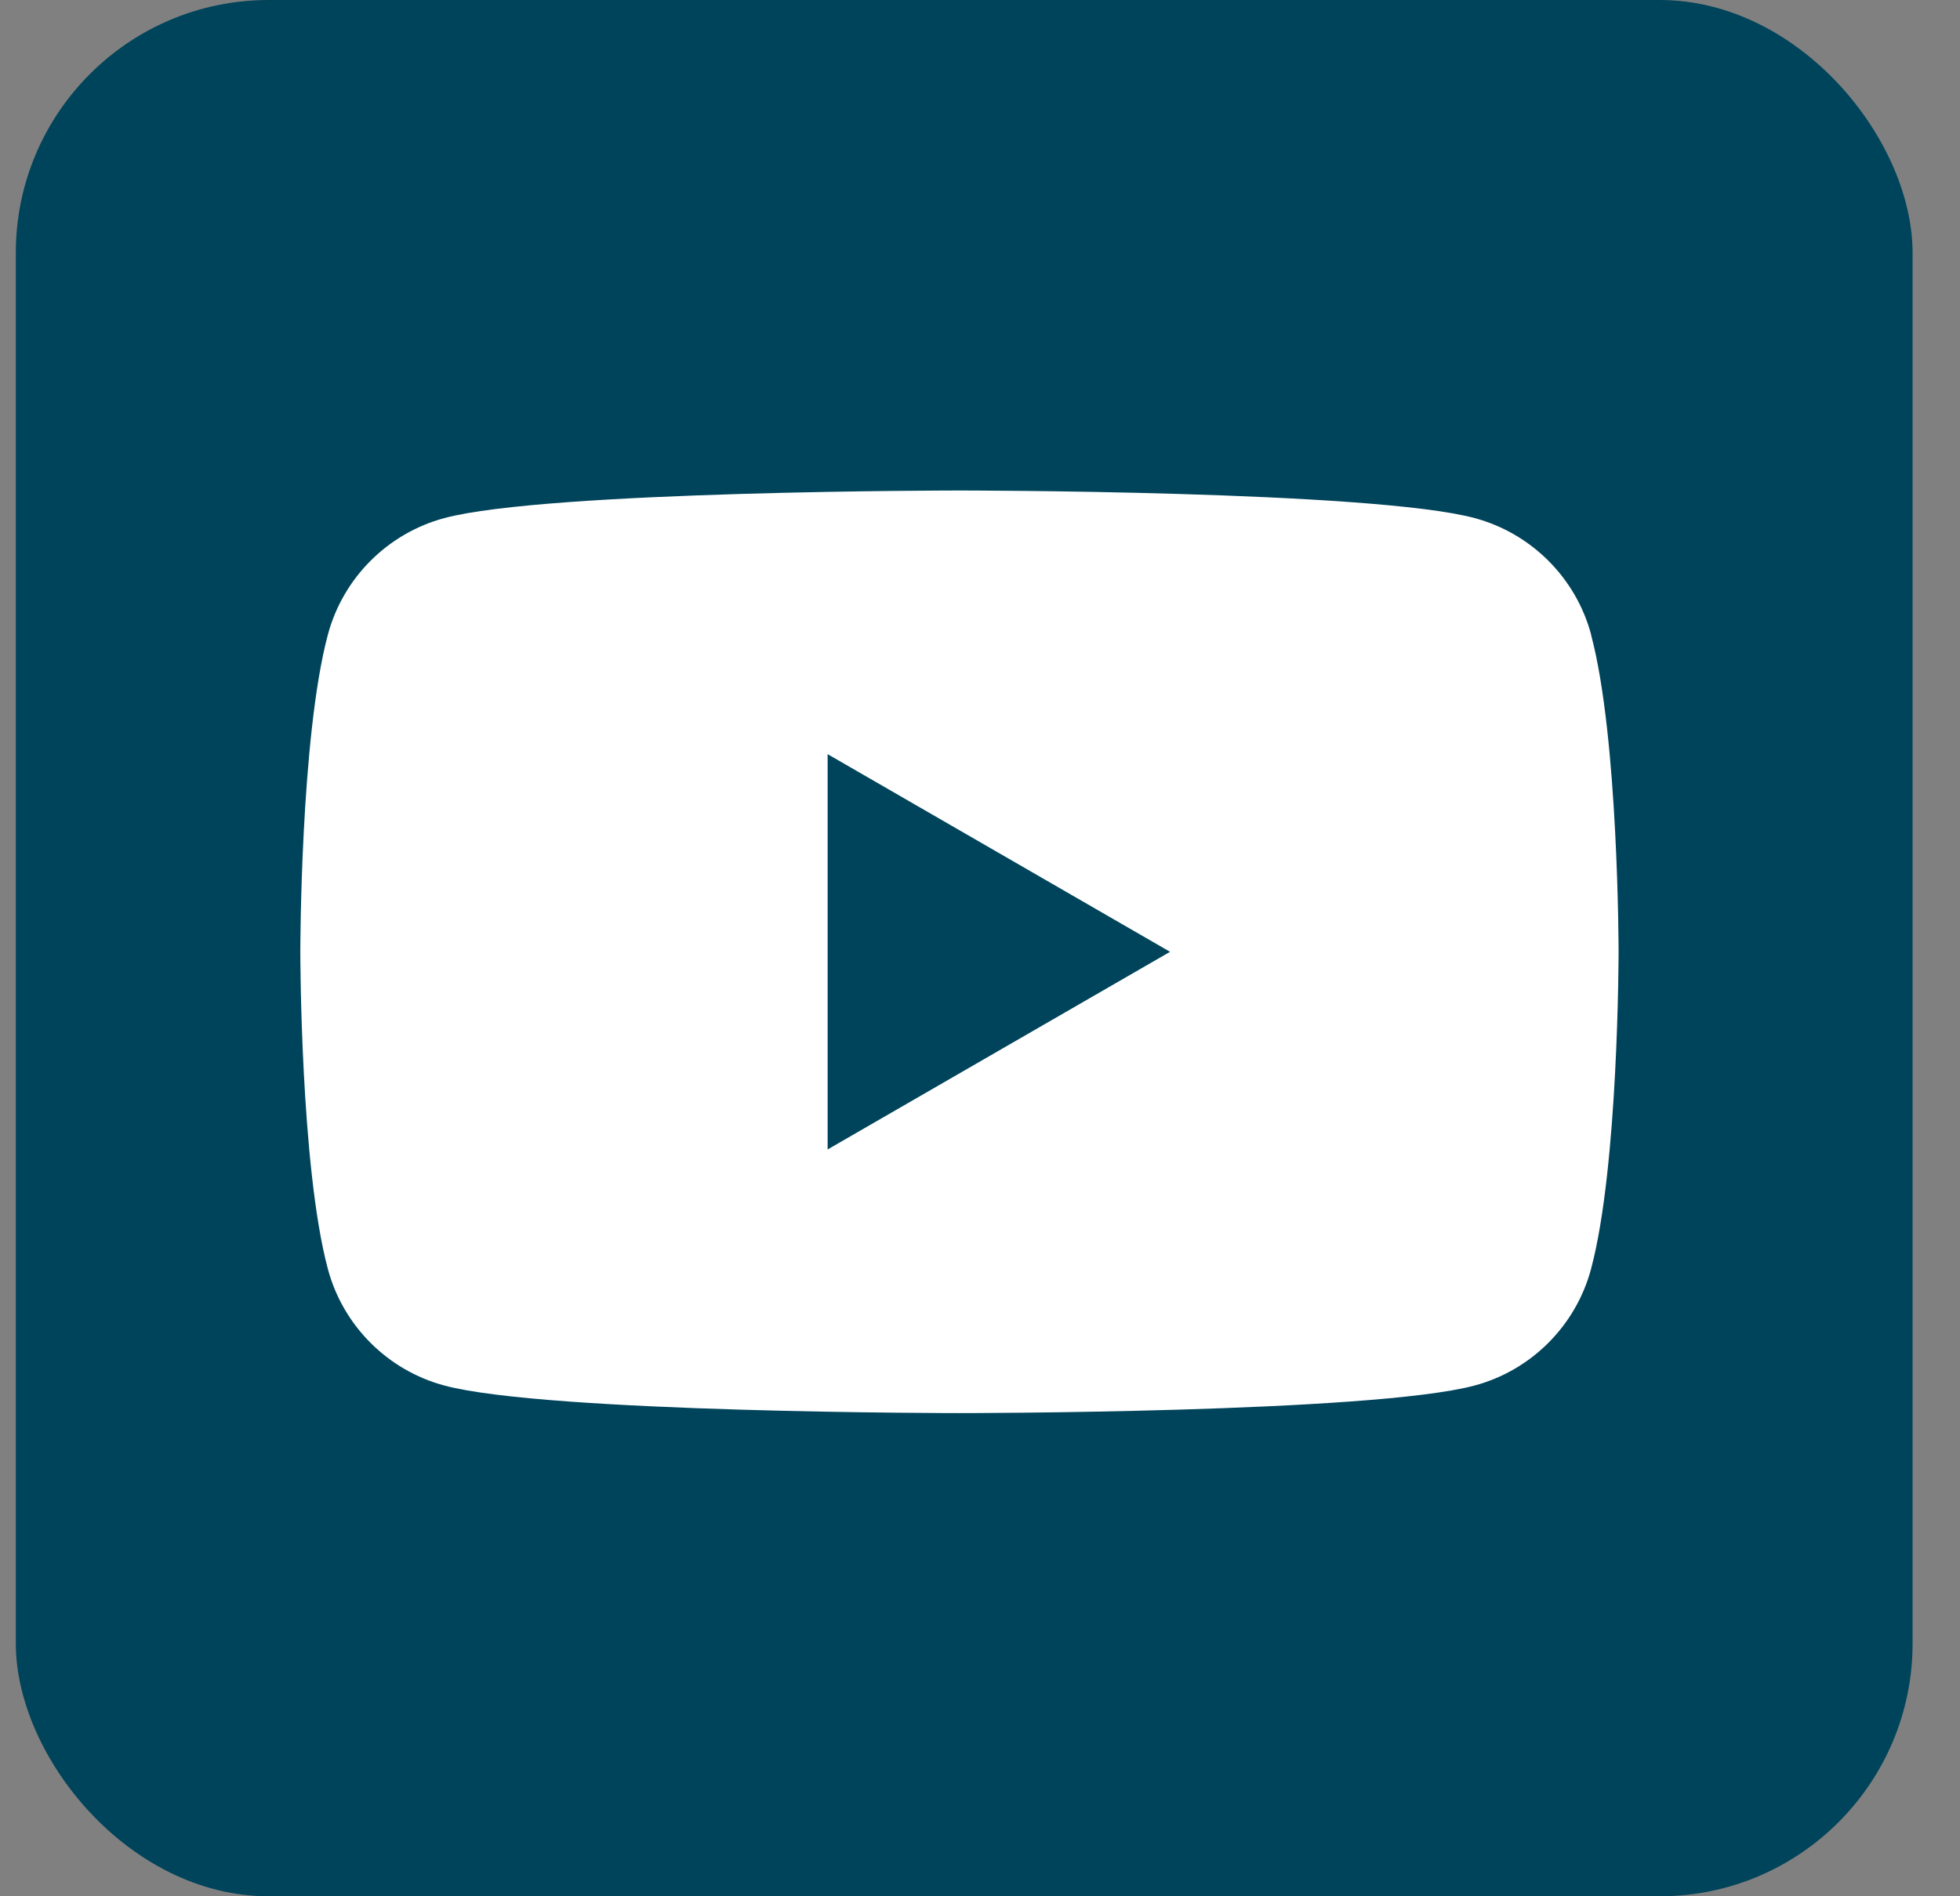
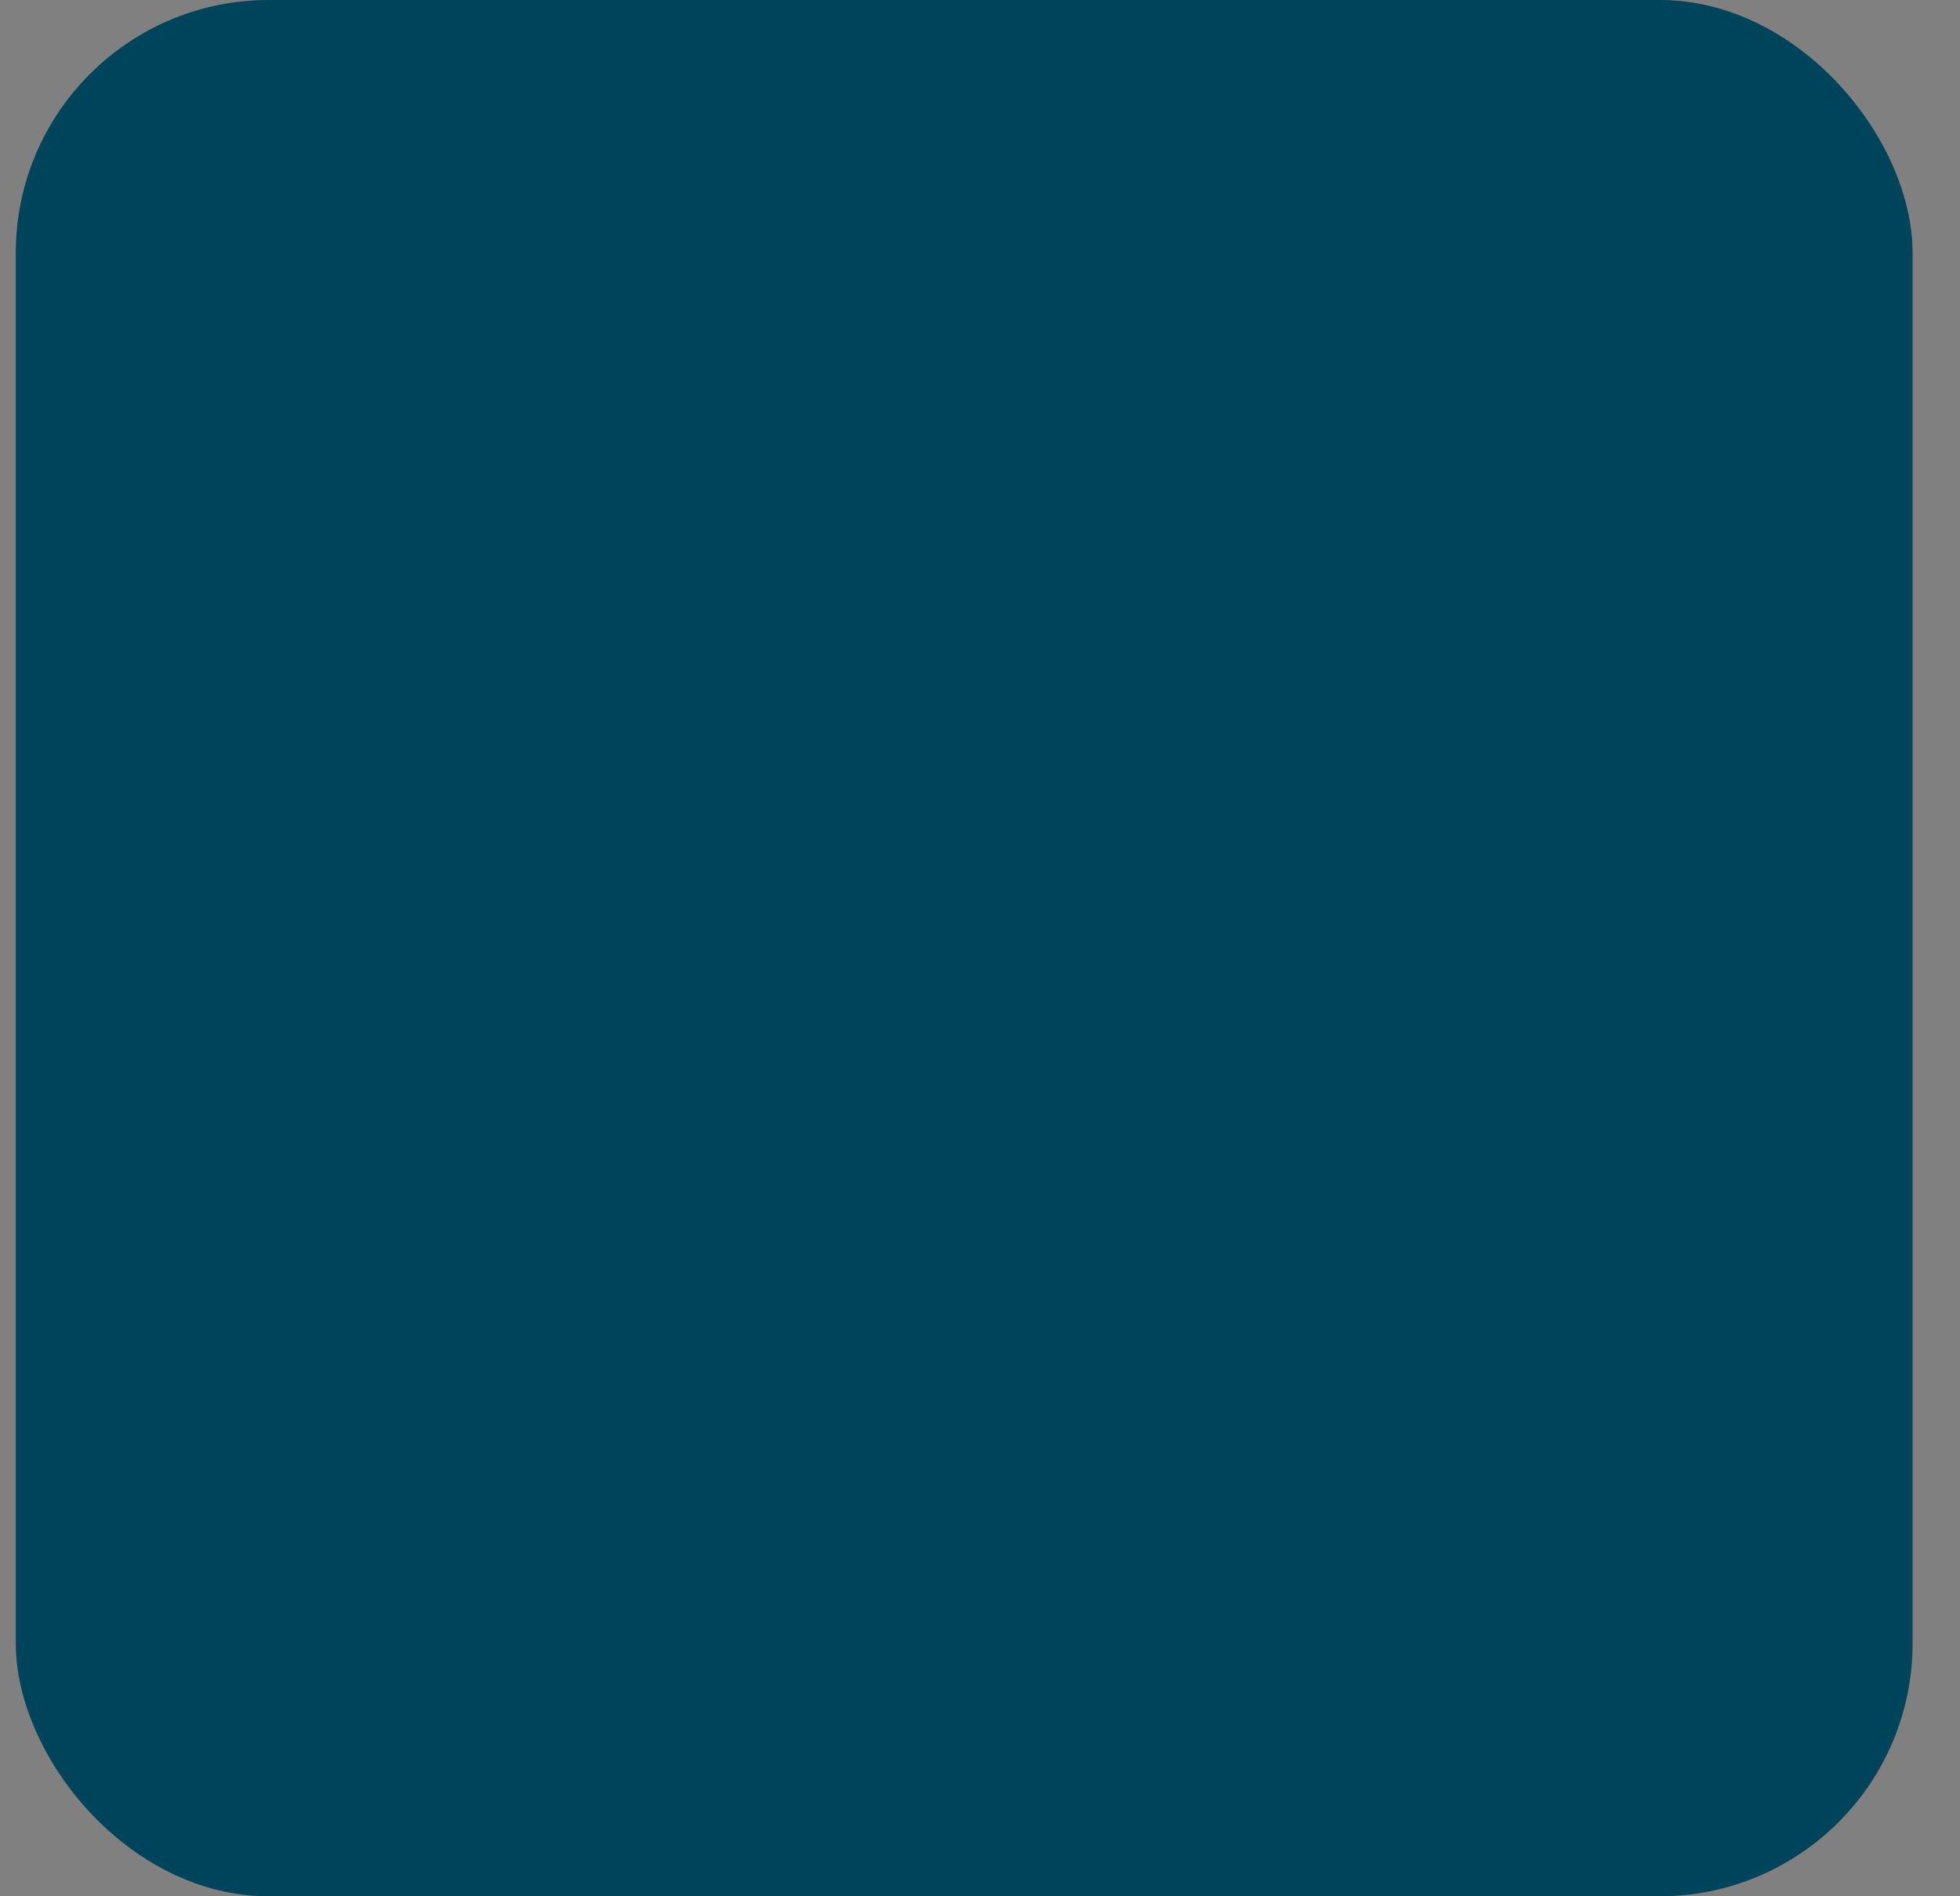
<svg xmlns="http://www.w3.org/2000/svg" width="31" height="30" viewBox="0 0 31 30" fill="none">
  <rect x="0" y="0" width="31" height="30" fill="#808080" stroke="none" />
  <g id="Group 10514">
    <rect id="Rectangle 4101" x="0.25" width="30" height="30" rx="4" fill="#00445B" />
    <g id="Group 10513">
-       <path id="Vector" d="M25.166 10.04C24.925 9.142 24.22 8.437 23.322 8.196C21.695 7.76 15.175 7.76 15.175 7.76C15.175 7.76 8.655 7.76 7.029 8.196C6.132 8.437 5.426 9.142 5.186 10.04C4.75 11.665 4.75 15.058 4.75 15.058C4.75 15.058 4.75 18.451 5.186 20.077C5.426 20.974 6.132 21.68 7.029 21.92C8.655 22.356 15.175 22.356 15.175 22.356C15.175 22.356 21.695 22.356 23.321 21.92C24.218 21.68 24.924 20.974 25.164 20.077C25.6 18.451 25.6 15.058 25.6 15.058C25.6 15.058 25.6 11.665 25.164 10.04H25.166ZM13.09 18.185V11.931L18.506 15.058L13.09 18.185Z" fill="white" />
-     </g>
+       </g>
  </g>
</svg>